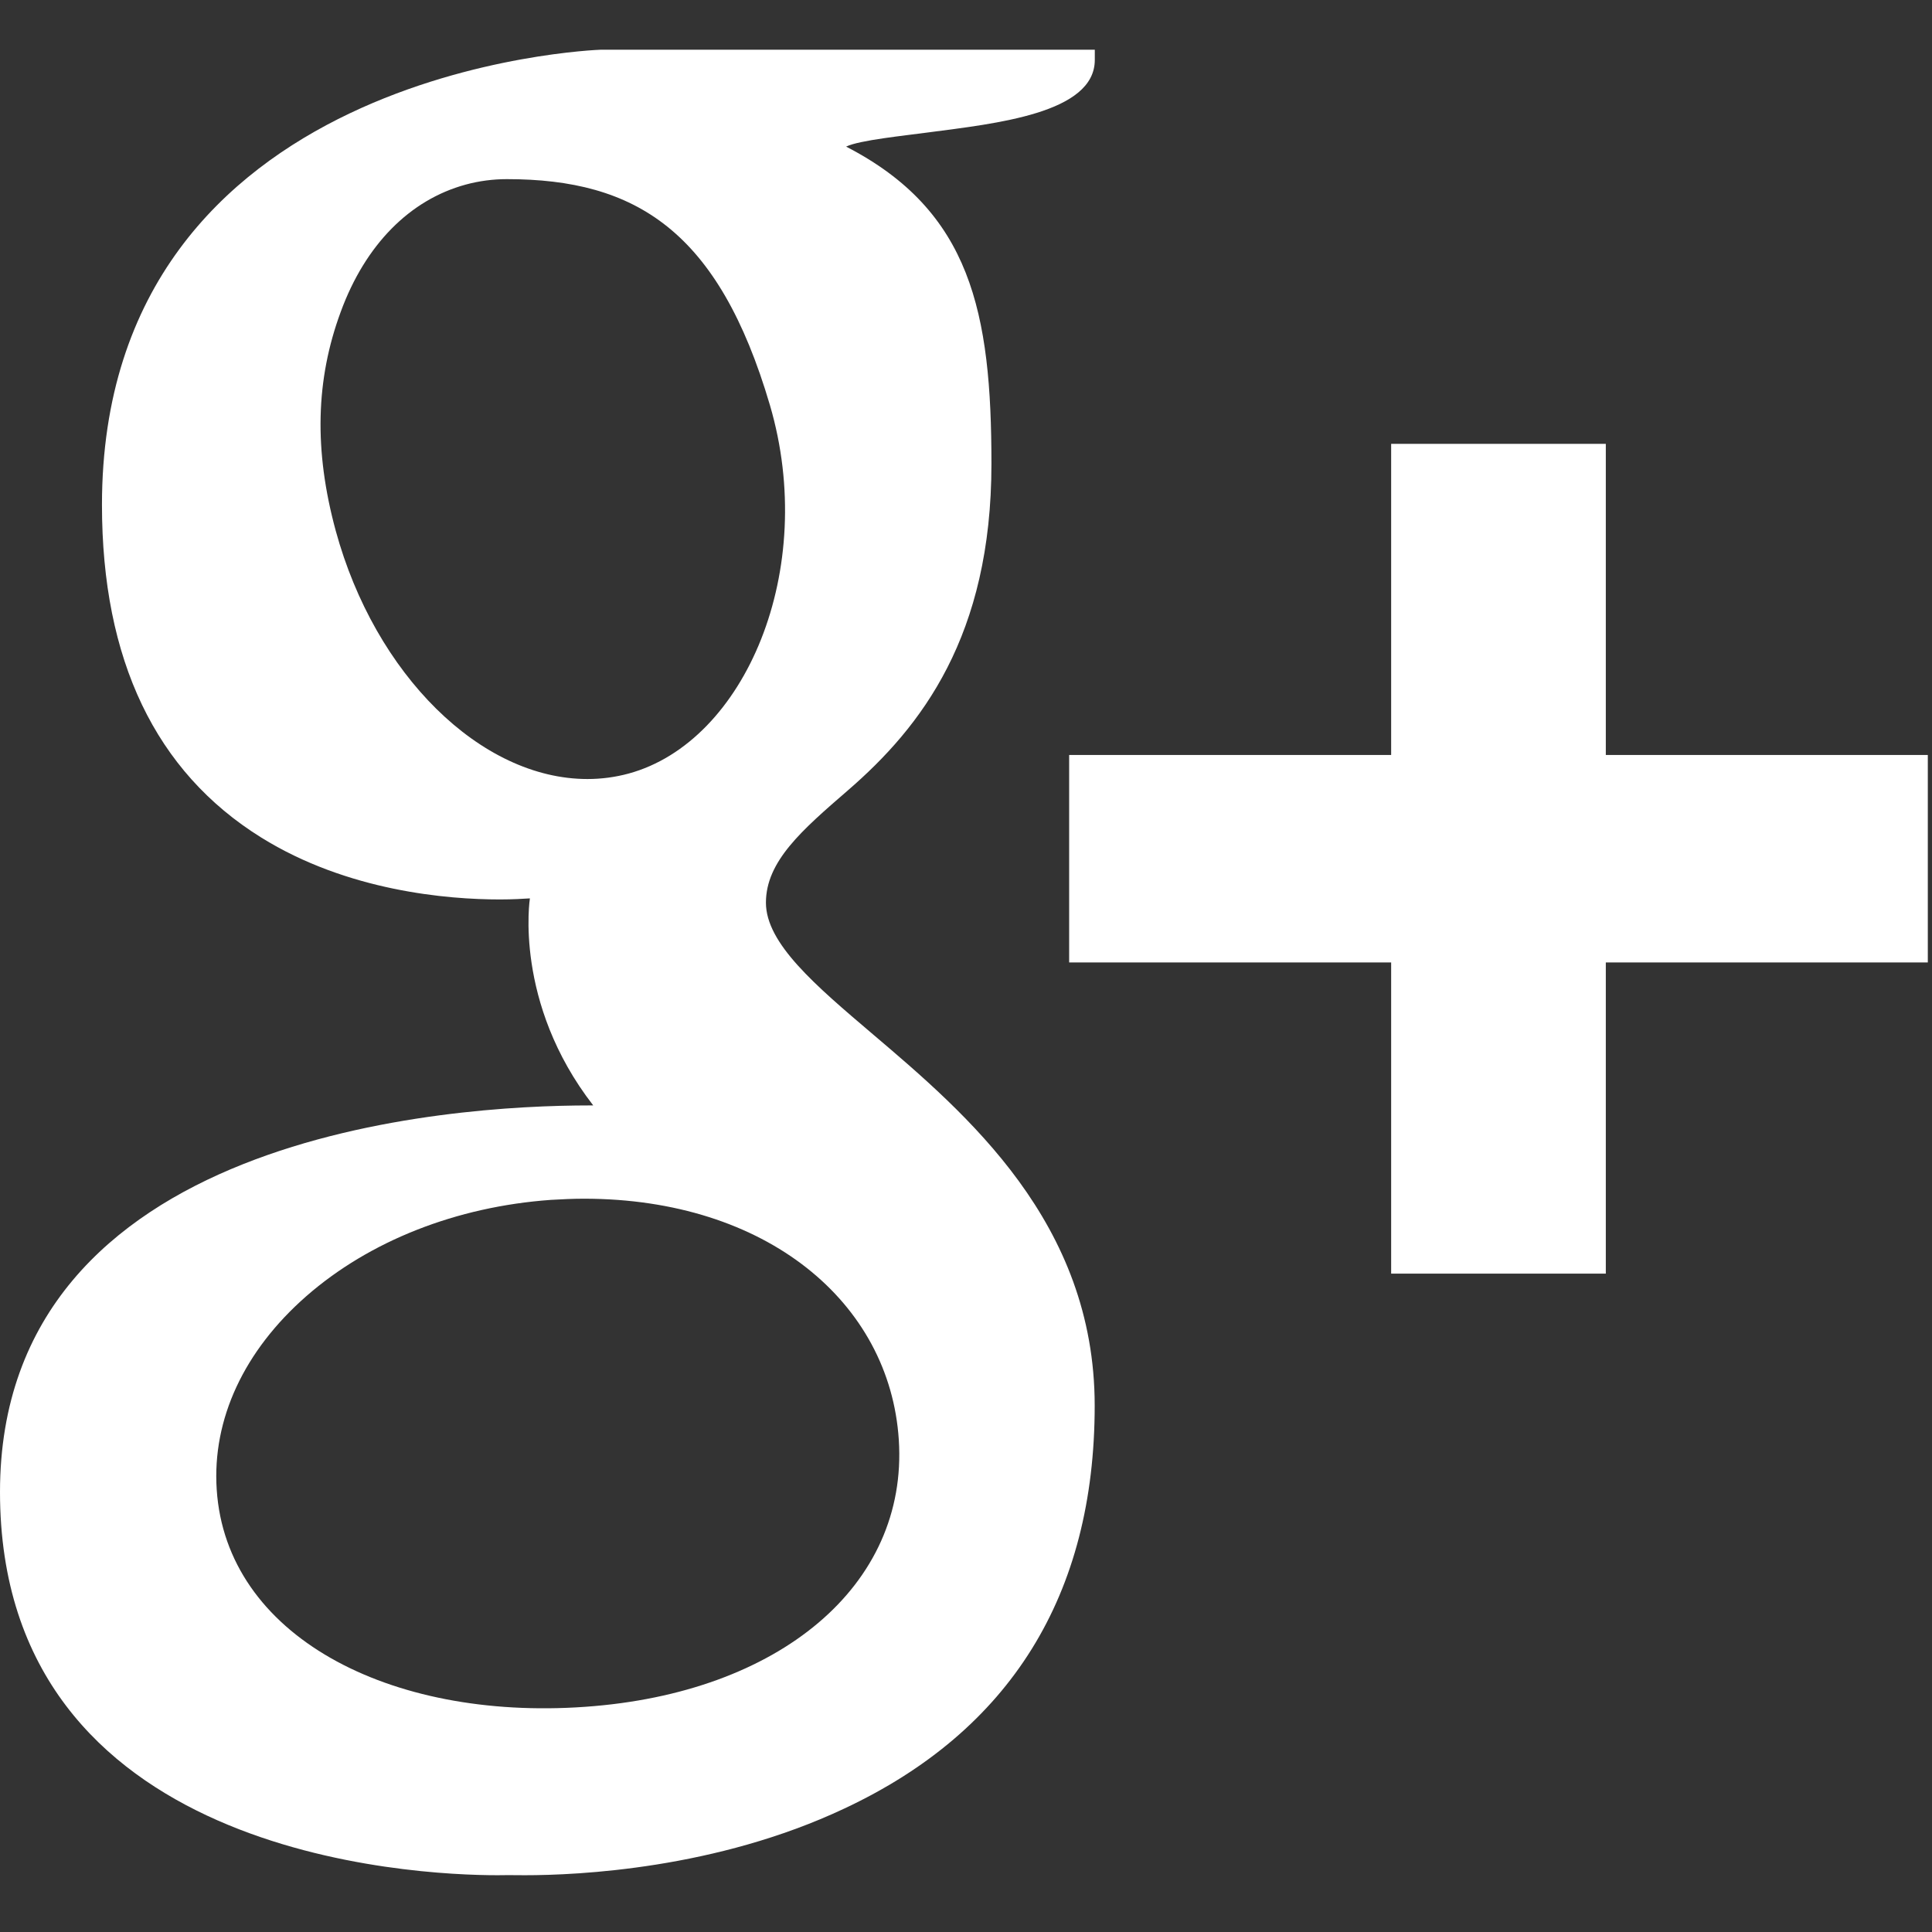
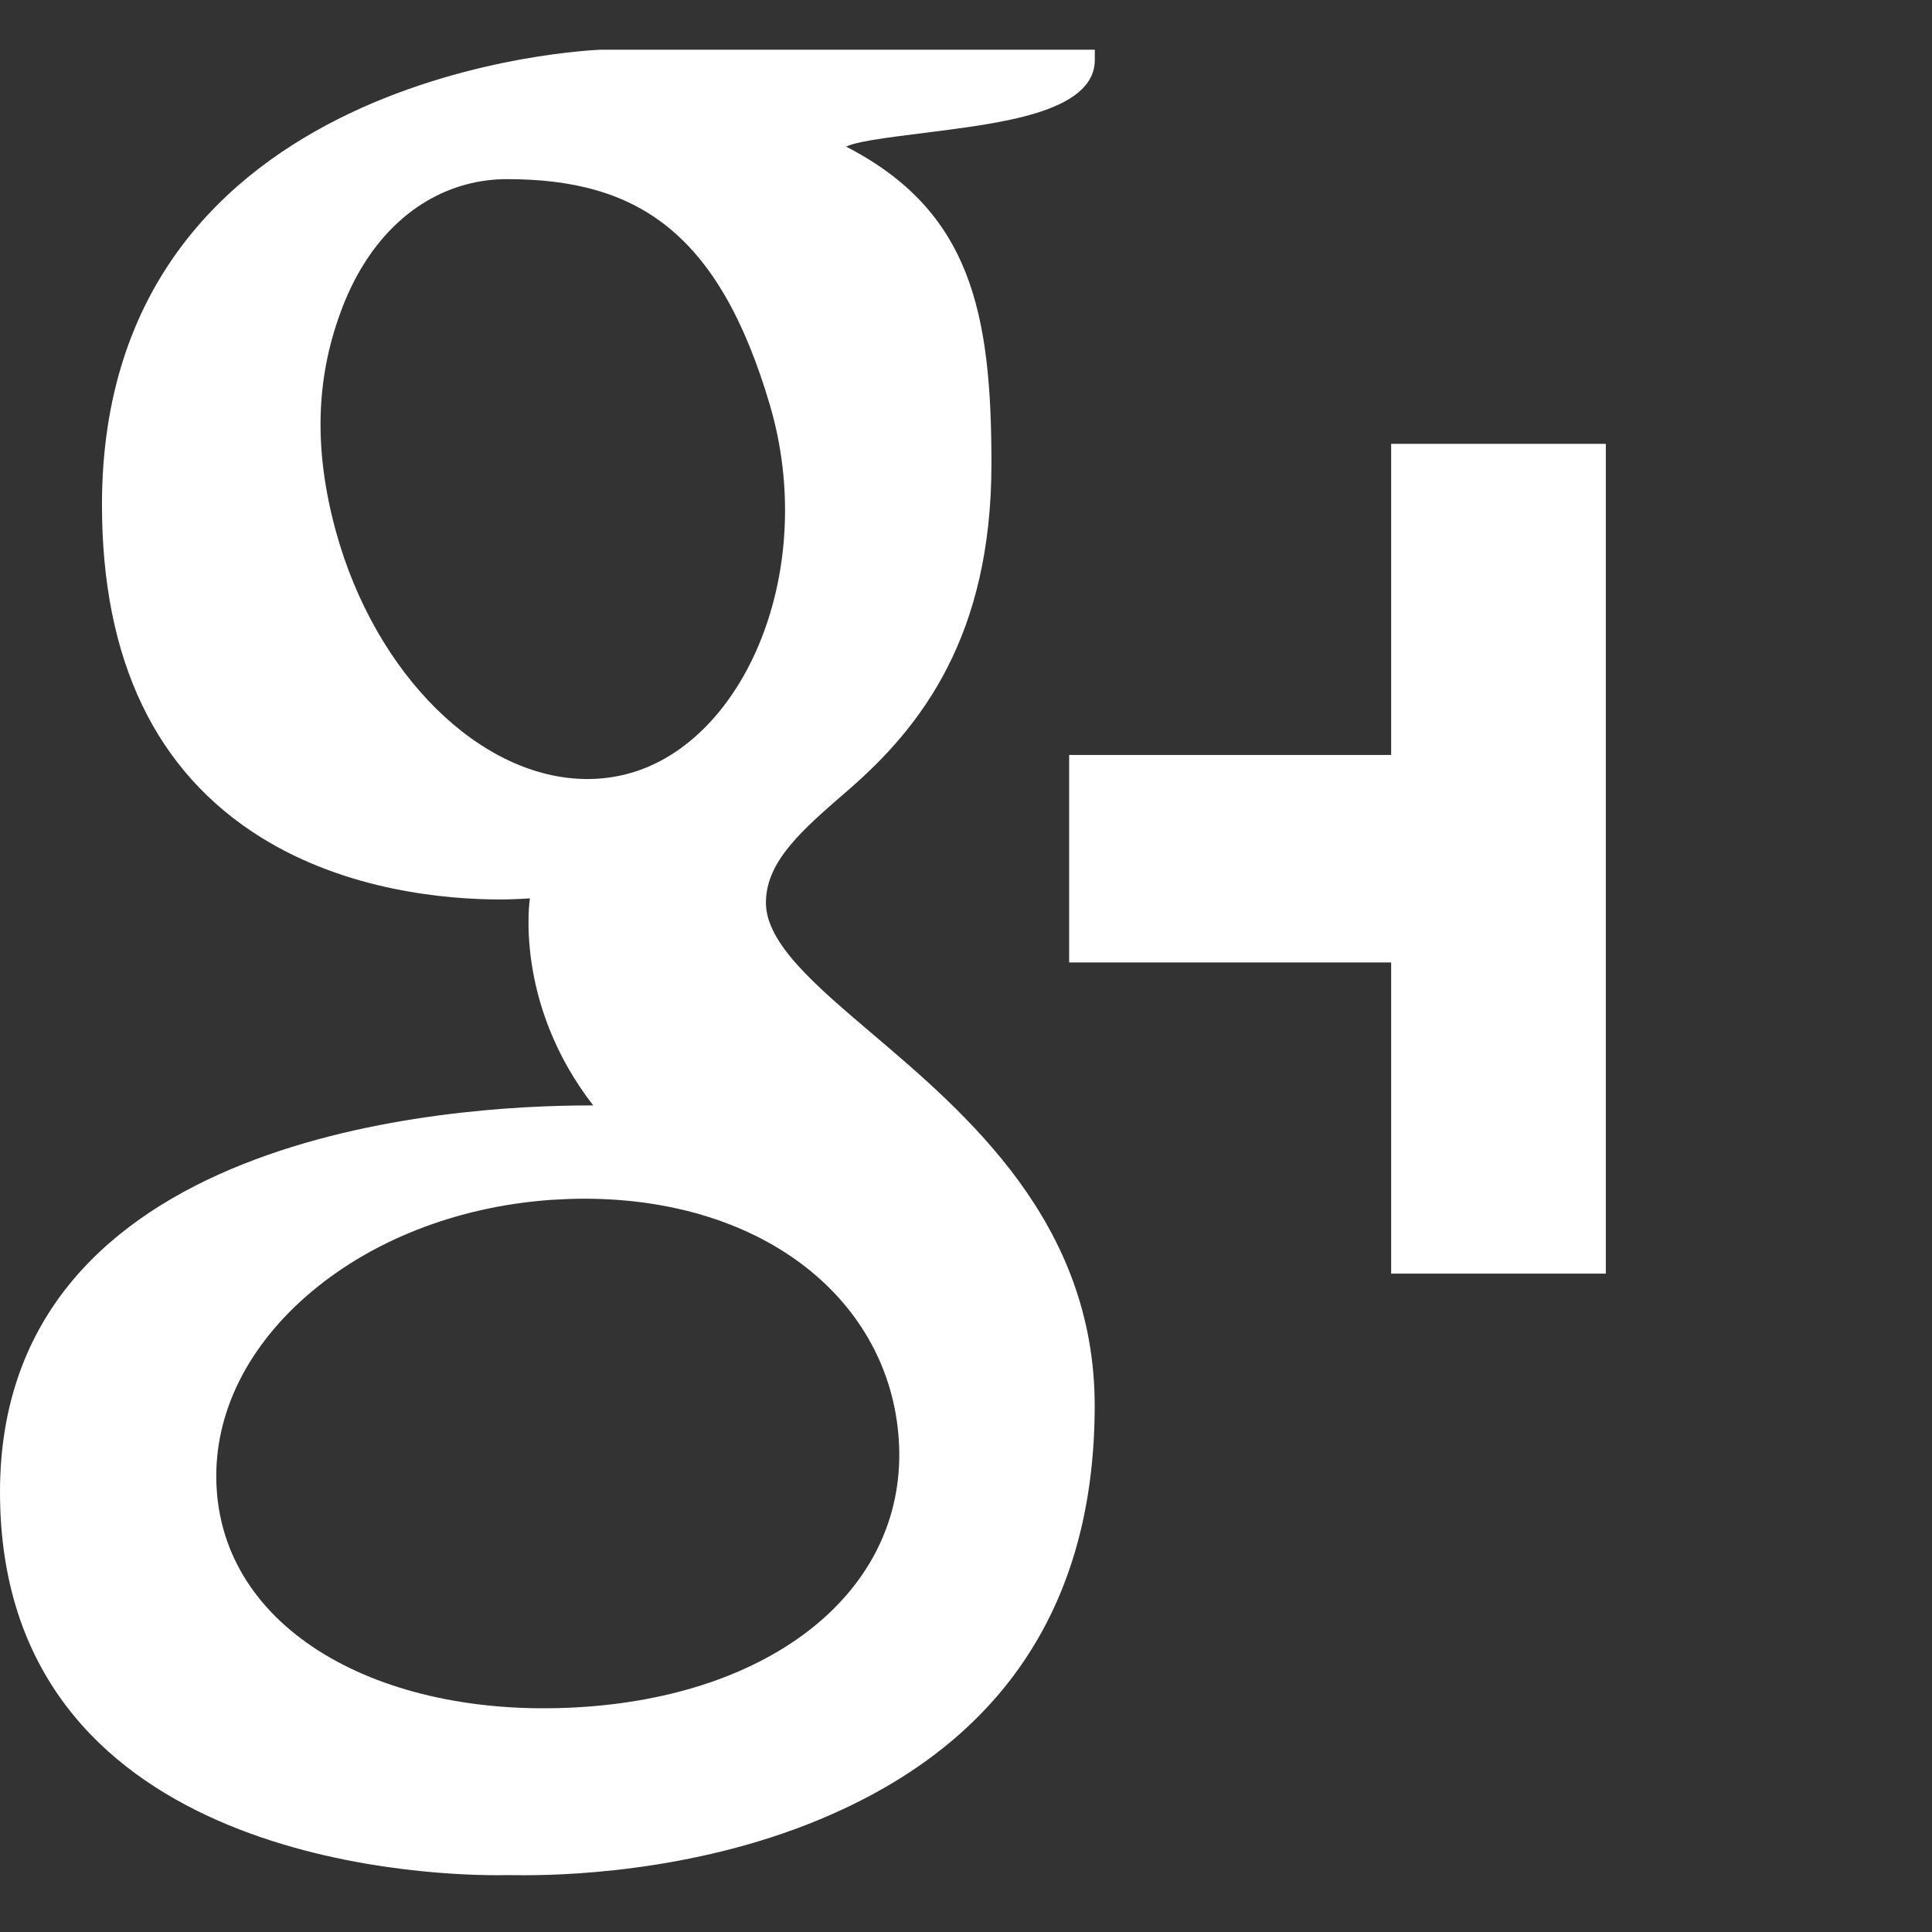
<svg xmlns="http://www.w3.org/2000/svg" width="18" height="18" viewBox="0 0 18 18" fill="none">
  <rect x="0" y="0" width="18" height="18" fill="#333333" stroke="none" />
-   <path d="M0.95 4.704C0.95 6.148 1.449 7.19 2.432 7.802C3.238 8.304 4.172 8.38 4.658 8.38C4.776 8.38 4.871 8.374 4.937 8.37C4.937 8.37 4.783 9.34 5.527 10.299H5.493C4.204 10.299 0 10.559 0 13.901C0 17.299 3.861 17.471 4.636 17.471C4.697 17.471 4.733 17.47 4.733 17.47C4.741 17.47 4.796 17.471 4.891 17.471C5.388 17.471 6.673 17.412 7.866 16.85C9.414 16.125 10.199 14.86 10.199 13.096C10.199 11.391 9.003 10.376 8.13 9.634C7.597 9.181 7.136 8.79 7.136 8.41C7.136 8.024 7.473 7.733 7.898 7.365C8.587 6.77 9.237 5.923 9.237 4.321C9.237 2.913 9.048 1.966 7.883 1.366C8.004 1.306 8.434 1.263 8.646 1.234C9.277 1.151 10.2 1.056 10.2 0.558V0.463H5.601C5.555 0.465 0.95 0.629 0.95 4.704ZM8.374 13.415C8.462 14.773 7.259 15.775 5.452 15.902C3.617 16.032 2.107 15.234 2.019 13.877C1.976 13.223 2.273 12.585 2.854 12.076C3.443 11.561 4.252 11.242 5.132 11.179C5.236 11.173 5.339 11.168 5.442 11.168C7.141 11.169 8.291 12.133 8.374 13.415ZM7.173 3.774C7.624 5.308 6.943 6.911 5.857 7.207C5.732 7.241 5.603 7.258 5.473 7.258C4.479 7.258 3.494 6.285 3.128 4.945C2.924 4.195 2.941 3.536 3.175 2.904C3.404 2.28 3.818 1.862 4.338 1.72C4.463 1.686 4.592 1.669 4.723 1.669C5.923 1.669 6.695 2.15 7.173 3.774ZM14.961 7.034V4.135H12.961V7.034H9.961V8.967H12.961V11.866H14.961V8.967H17.961V7.034H14.961Z" fill="white" />
+   <path d="M0.95 4.704C0.95 6.148 1.449 7.19 2.432 7.802C3.238 8.304 4.172 8.38 4.658 8.38C4.776 8.38 4.871 8.374 4.937 8.37C4.937 8.37 4.783 9.34 5.527 10.299H5.493C4.204 10.299 0 10.559 0 13.901C0 17.299 3.861 17.471 4.636 17.471C4.697 17.471 4.733 17.47 4.733 17.47C4.741 17.47 4.796 17.471 4.891 17.471C5.388 17.471 6.673 17.412 7.866 16.85C9.414 16.125 10.199 14.86 10.199 13.096C10.199 11.391 9.003 10.376 8.13 9.634C7.597 9.181 7.136 8.79 7.136 8.41C7.136 8.024 7.473 7.733 7.898 7.365C8.587 6.77 9.237 5.923 9.237 4.321C9.237 2.913 9.048 1.966 7.883 1.366C8.004 1.306 8.434 1.263 8.646 1.234C9.277 1.151 10.2 1.056 10.2 0.558V0.463H5.601C5.555 0.465 0.95 0.629 0.95 4.704ZM8.374 13.415C8.462 14.773 7.259 15.775 5.452 15.902C3.617 16.032 2.107 15.234 2.019 13.877C1.976 13.223 2.273 12.585 2.854 12.076C3.443 11.561 4.252 11.242 5.132 11.179C5.236 11.173 5.339 11.168 5.442 11.168C7.141 11.169 8.291 12.133 8.374 13.415ZM7.173 3.774C7.624 5.308 6.943 6.911 5.857 7.207C5.732 7.241 5.603 7.258 5.473 7.258C4.479 7.258 3.494 6.285 3.128 4.945C2.924 4.195 2.941 3.536 3.175 2.904C3.404 2.28 3.818 1.862 4.338 1.72C4.463 1.686 4.592 1.669 4.723 1.669C5.923 1.669 6.695 2.15 7.173 3.774ZM14.961 7.034V4.135H12.961V7.034H9.961V8.967H12.961V11.866H14.961V8.967H17.961H14.961Z" fill="white" />
</svg>